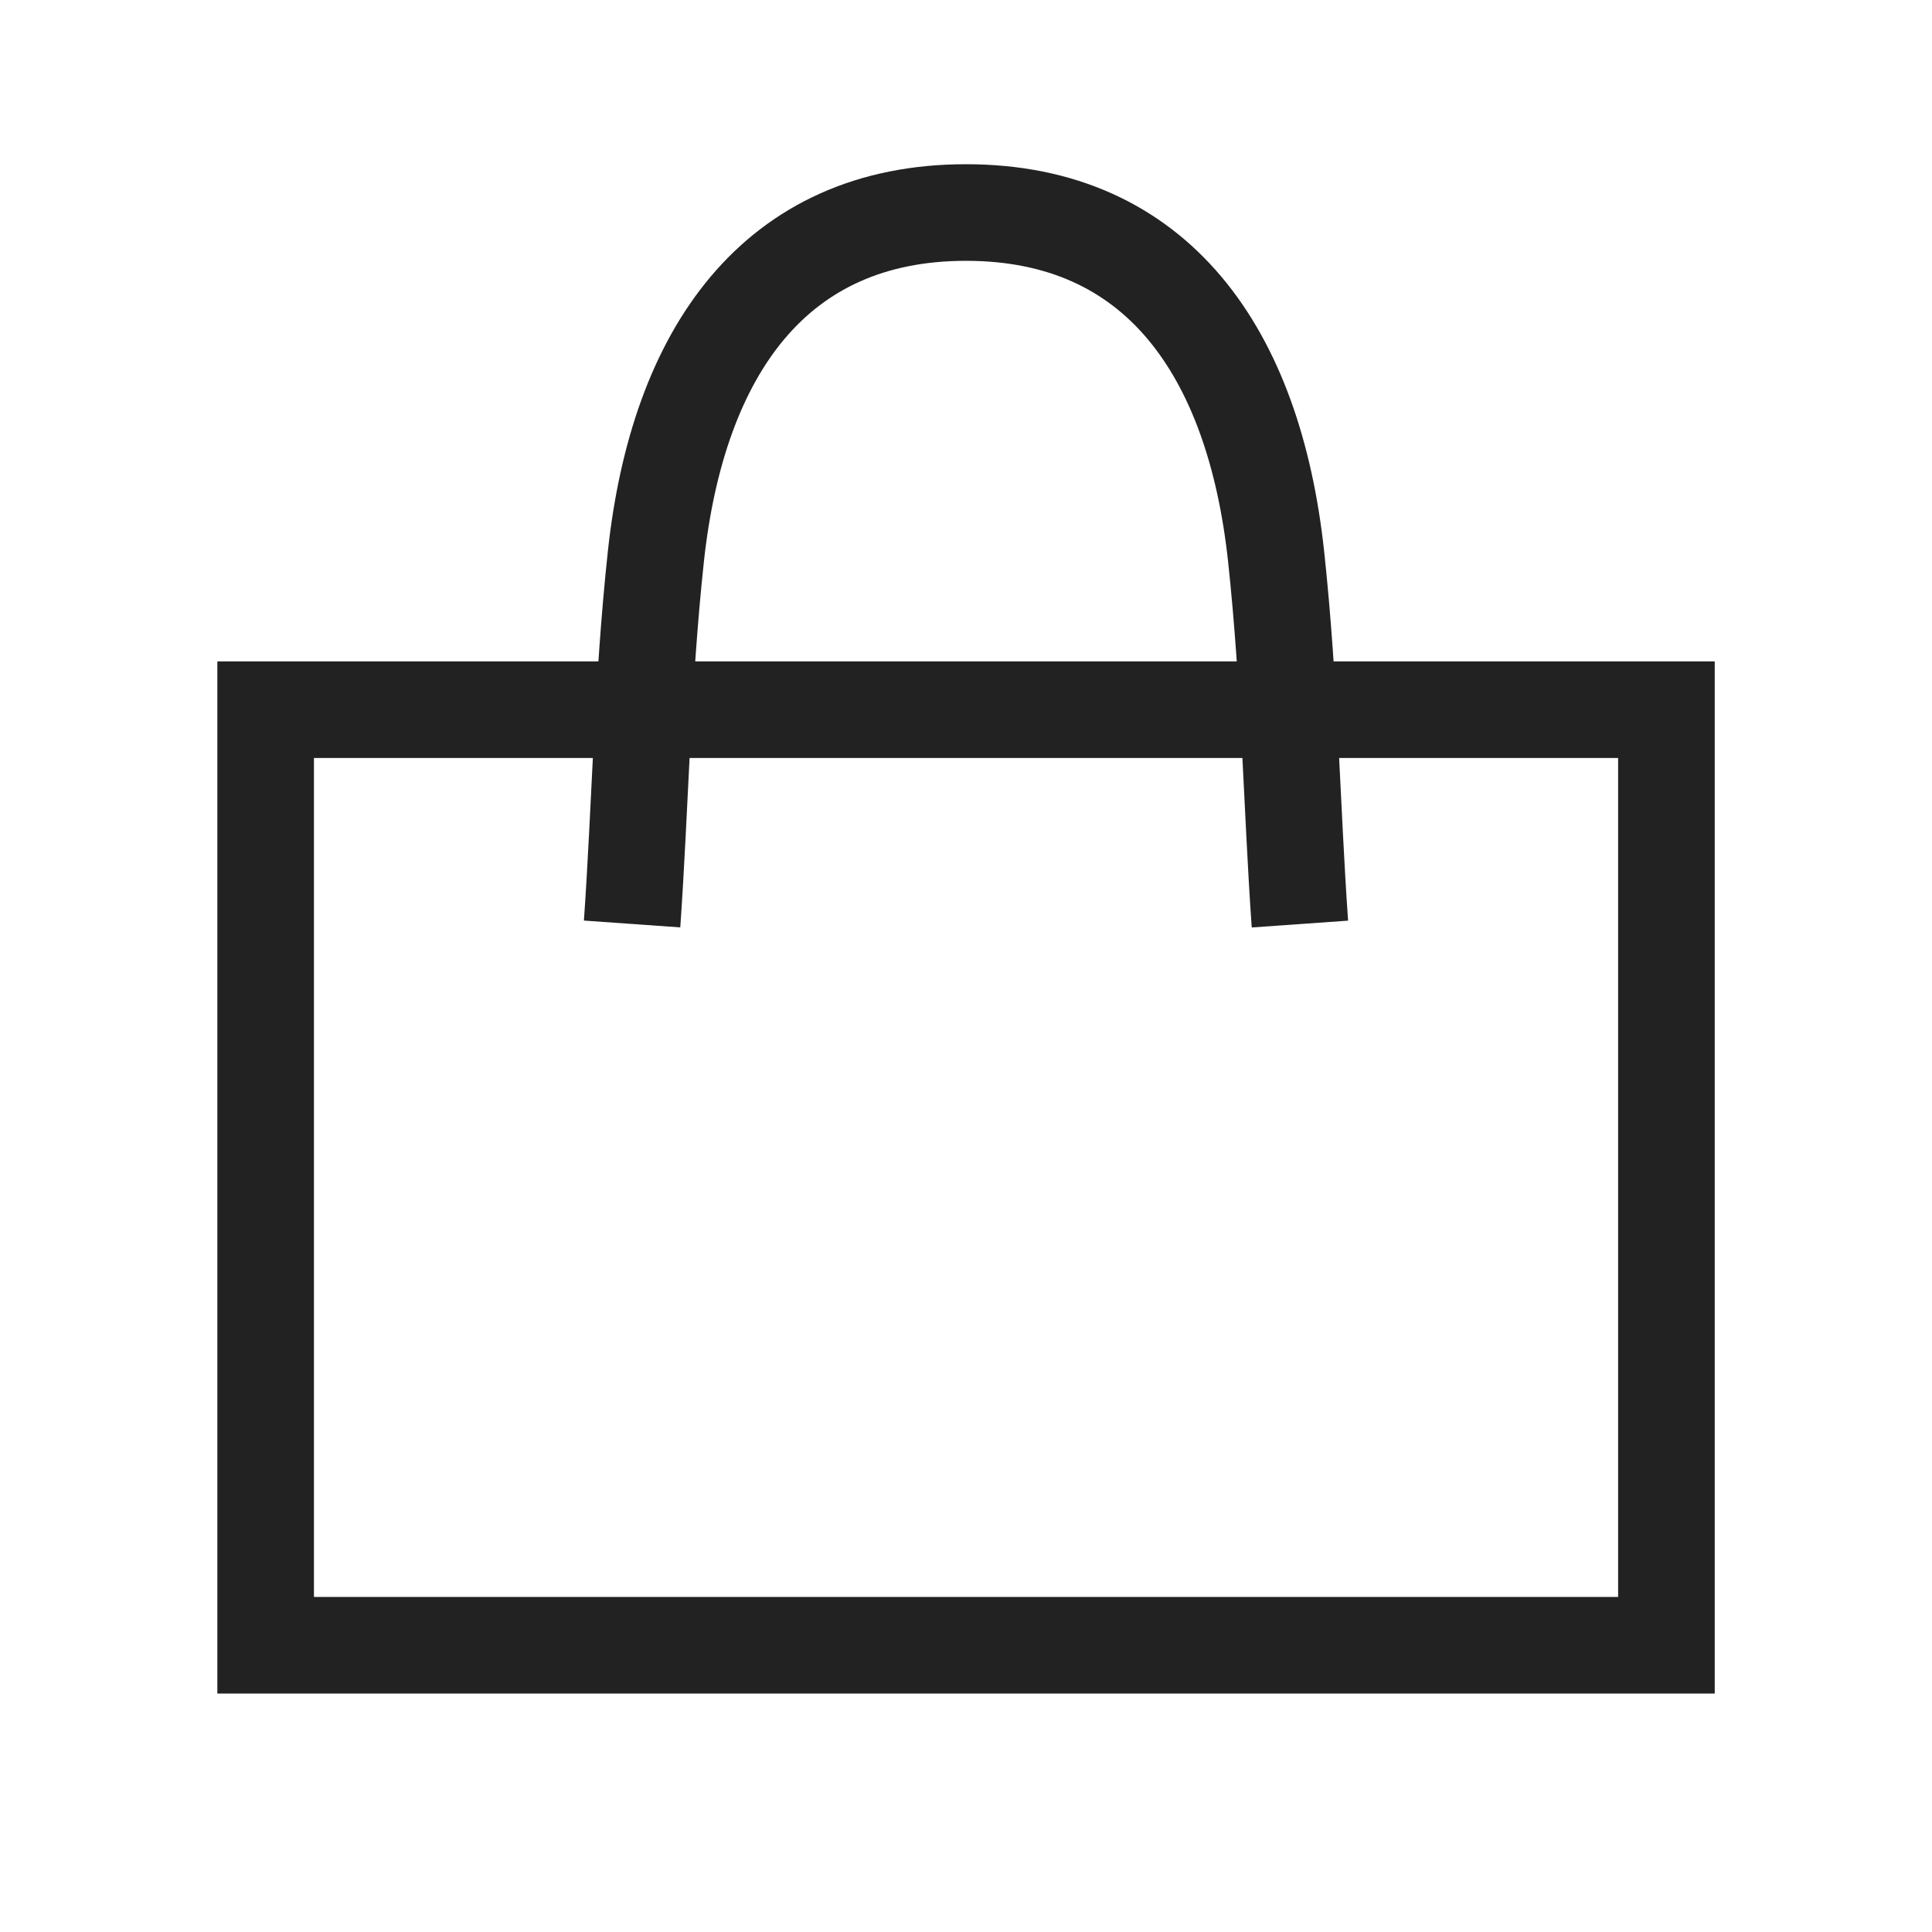
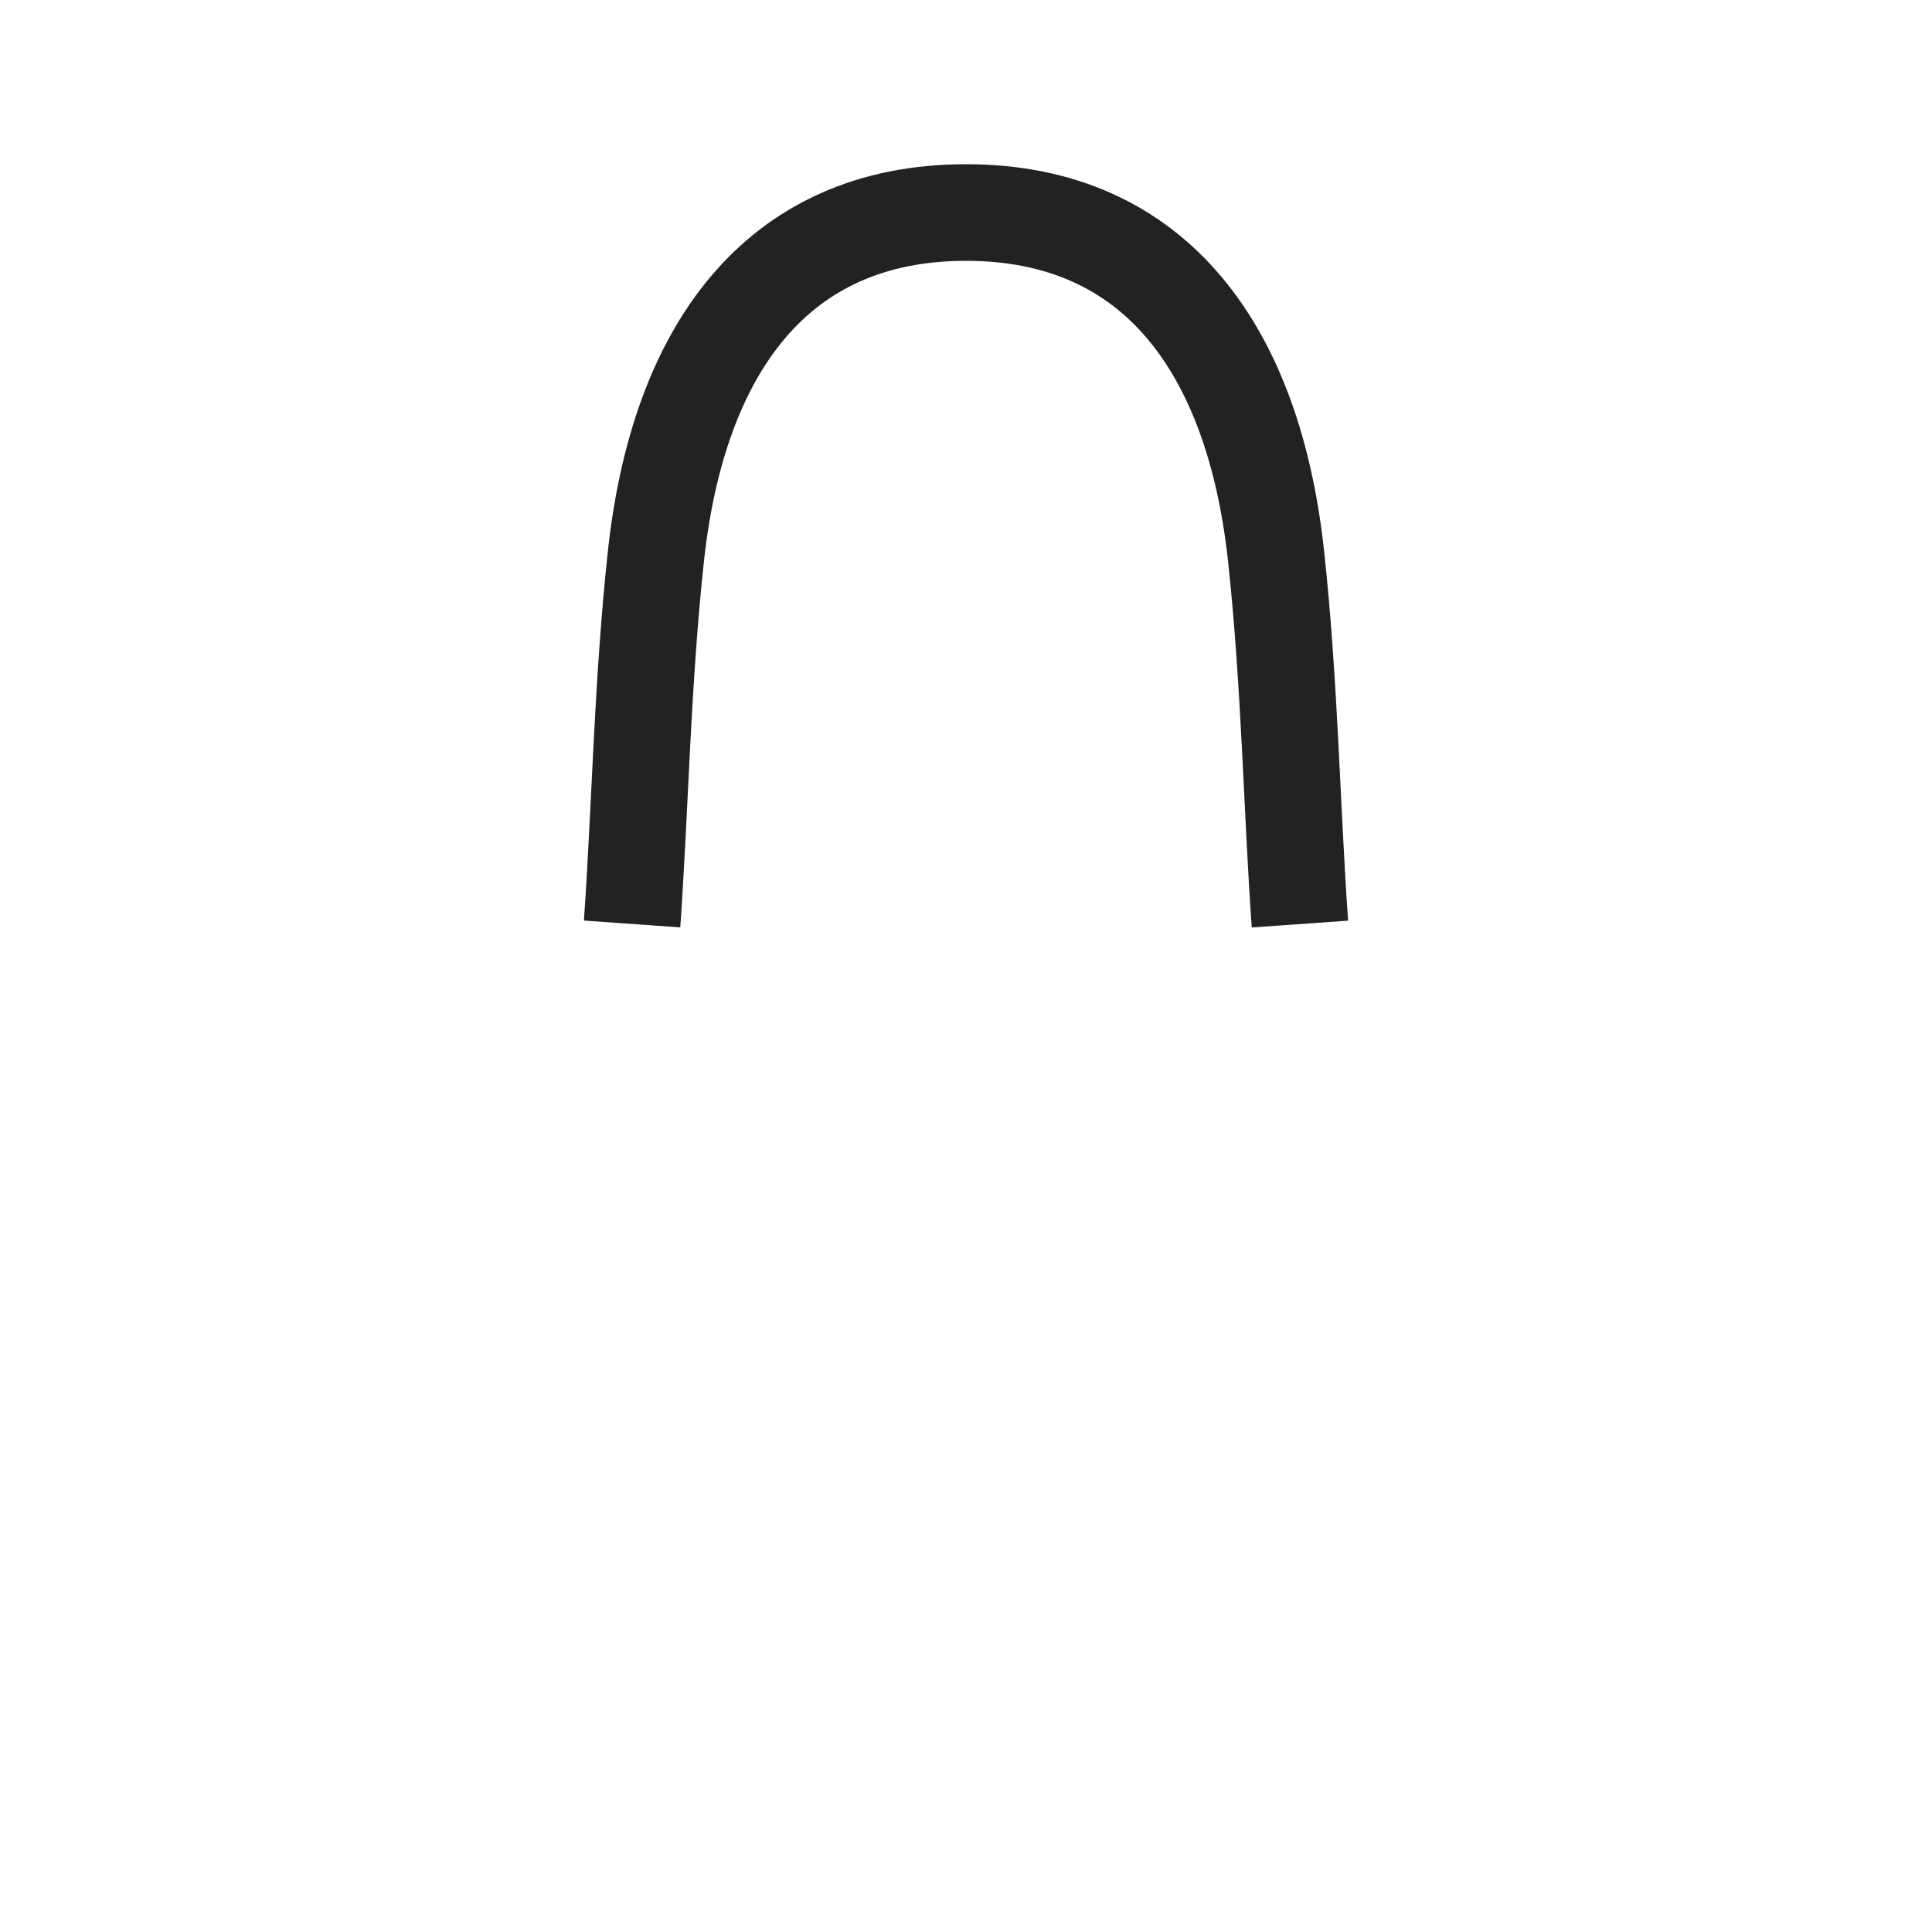
<svg xmlns="http://www.w3.org/2000/svg" viewBox="0 0 24 24" fill="none" width="26" height="26">
  <path d="M16.148 11.479c-.101-1.428-.125-2.985-.296-4.57C15.577 4.37 14.372 2.64 12 2.64S8.423 4.37 8.148 6.908c-.171 1.586-.195 3.142-.296 4.57" stroke="#222222" stroke-width="1.2px" stroke-miterlimit="10" stroke-linejoin="bevel" fill="none" />
-   <path d="M20.701 20.438V8.816H3.3v11.622H20.7z" stroke="#222222" stroke-width="1.2px" stroke-miterlimit="10" fill="none" />
</svg>